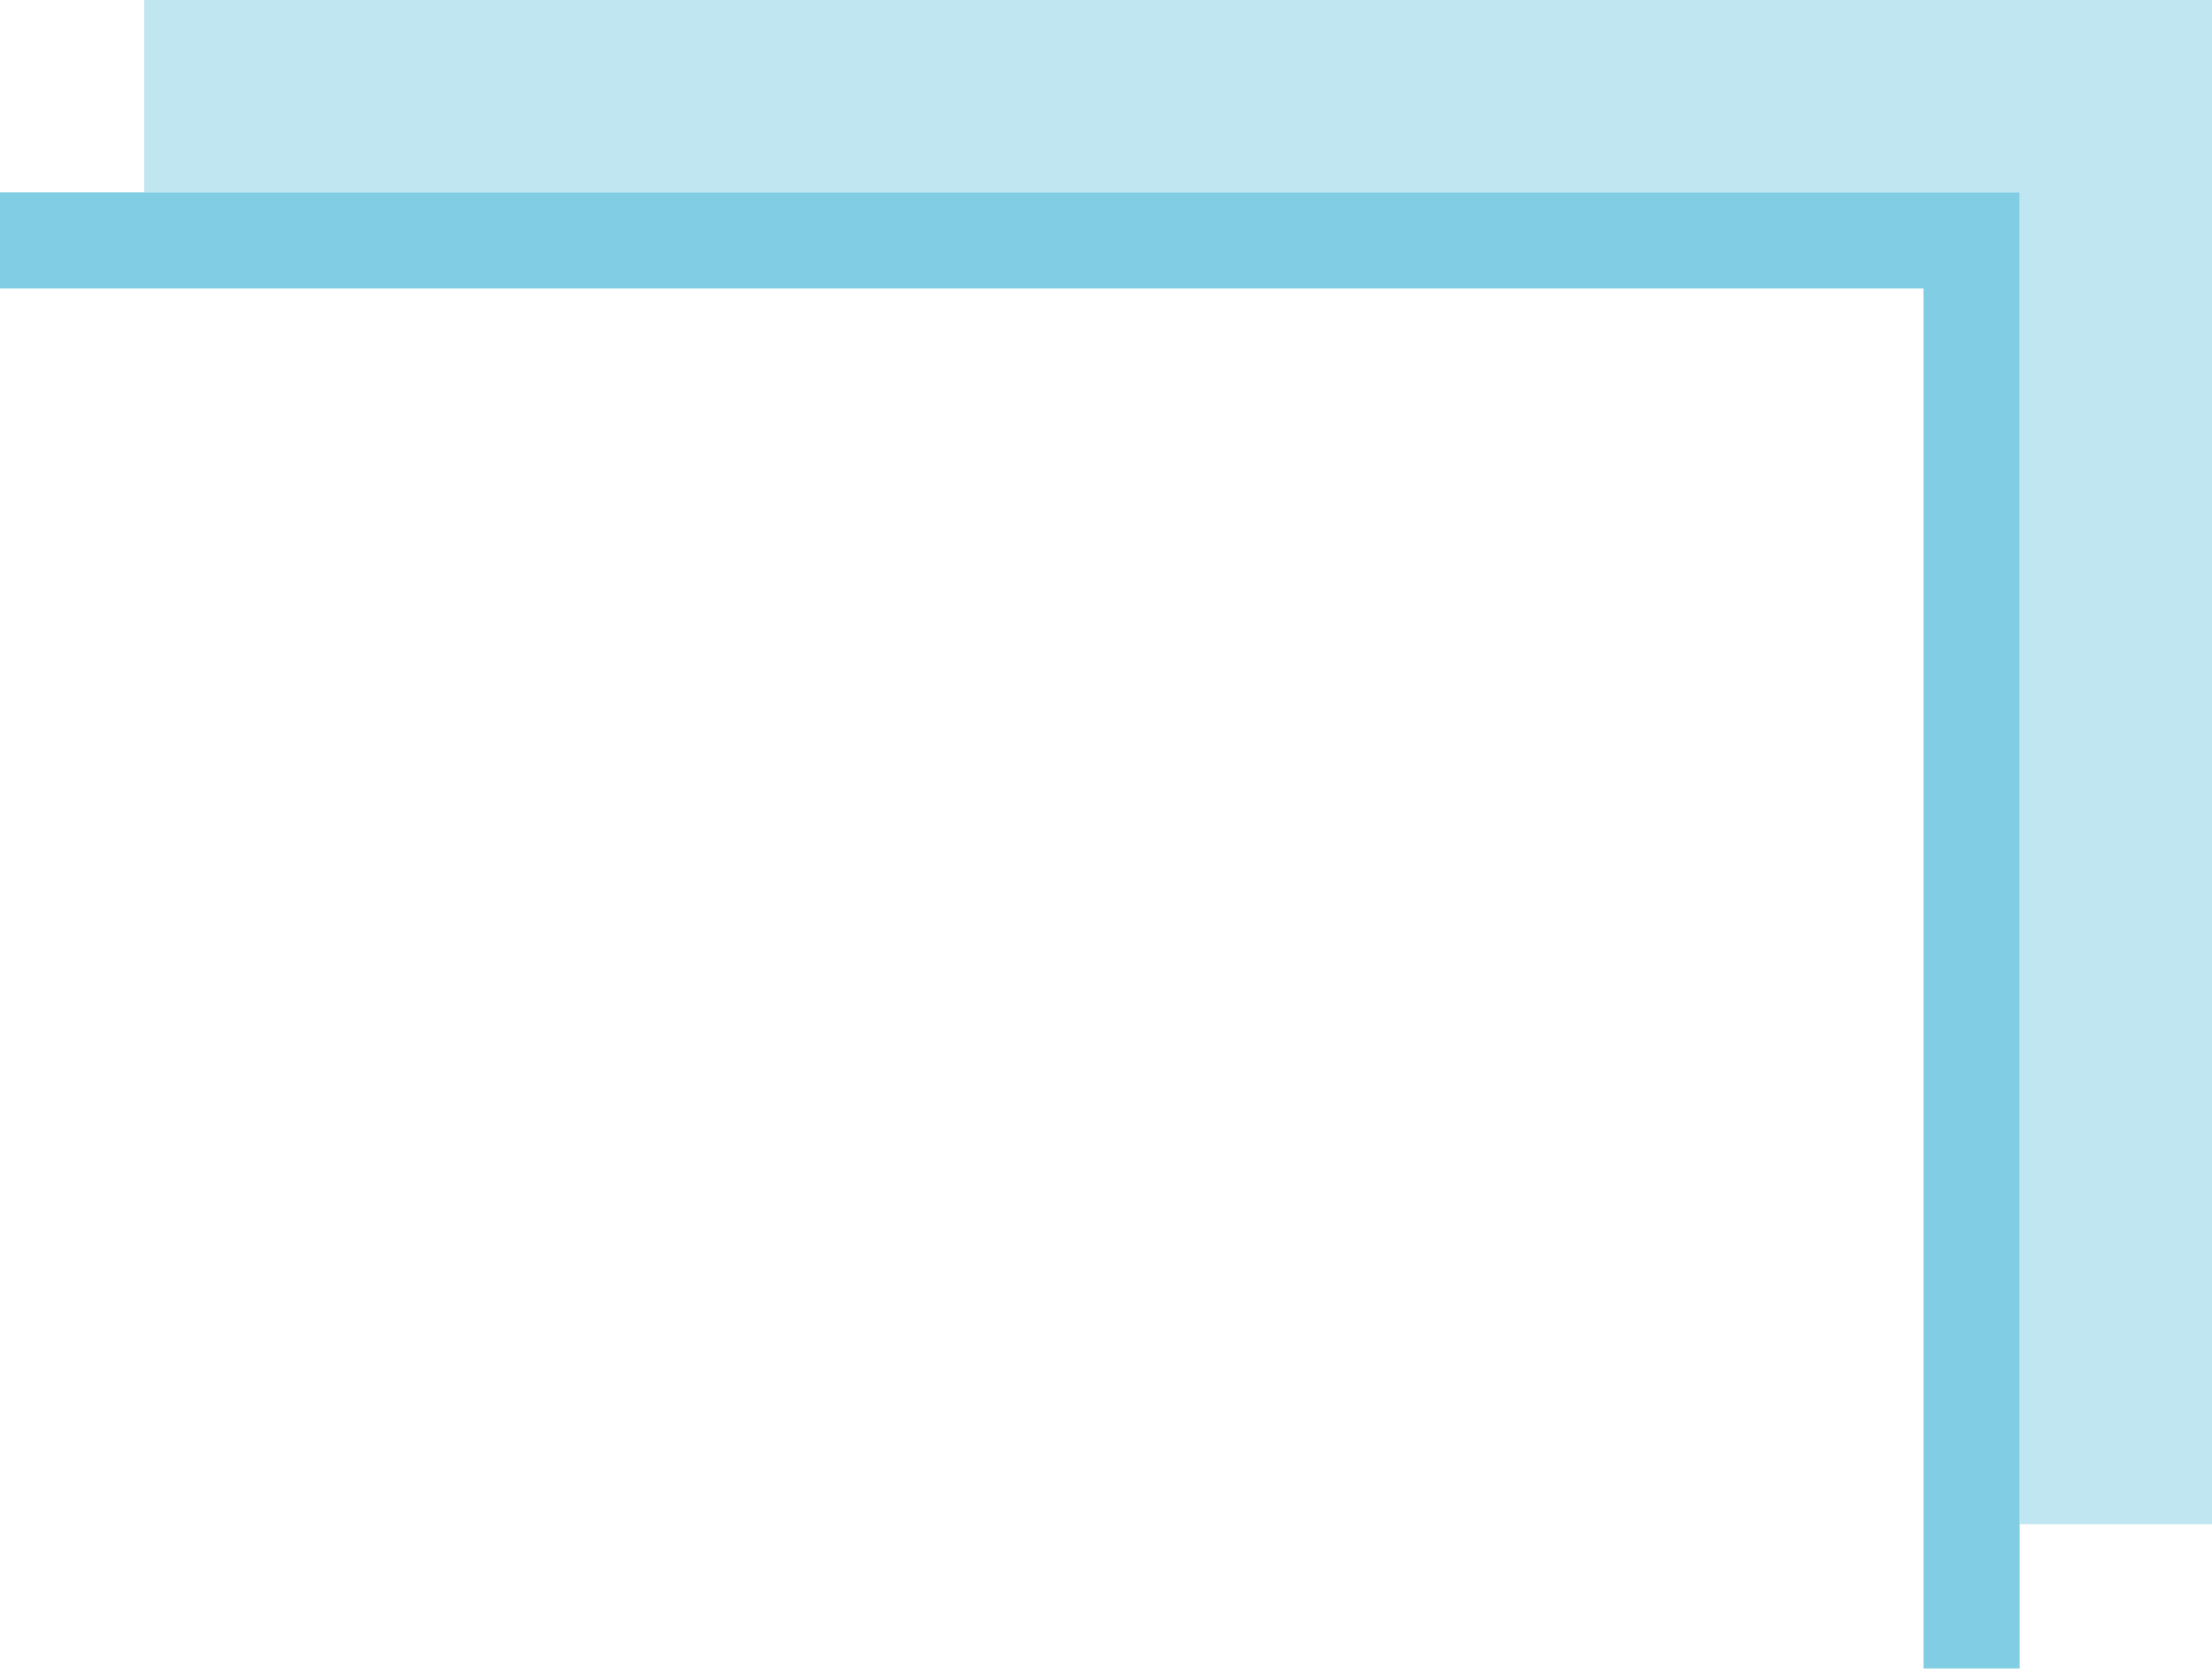
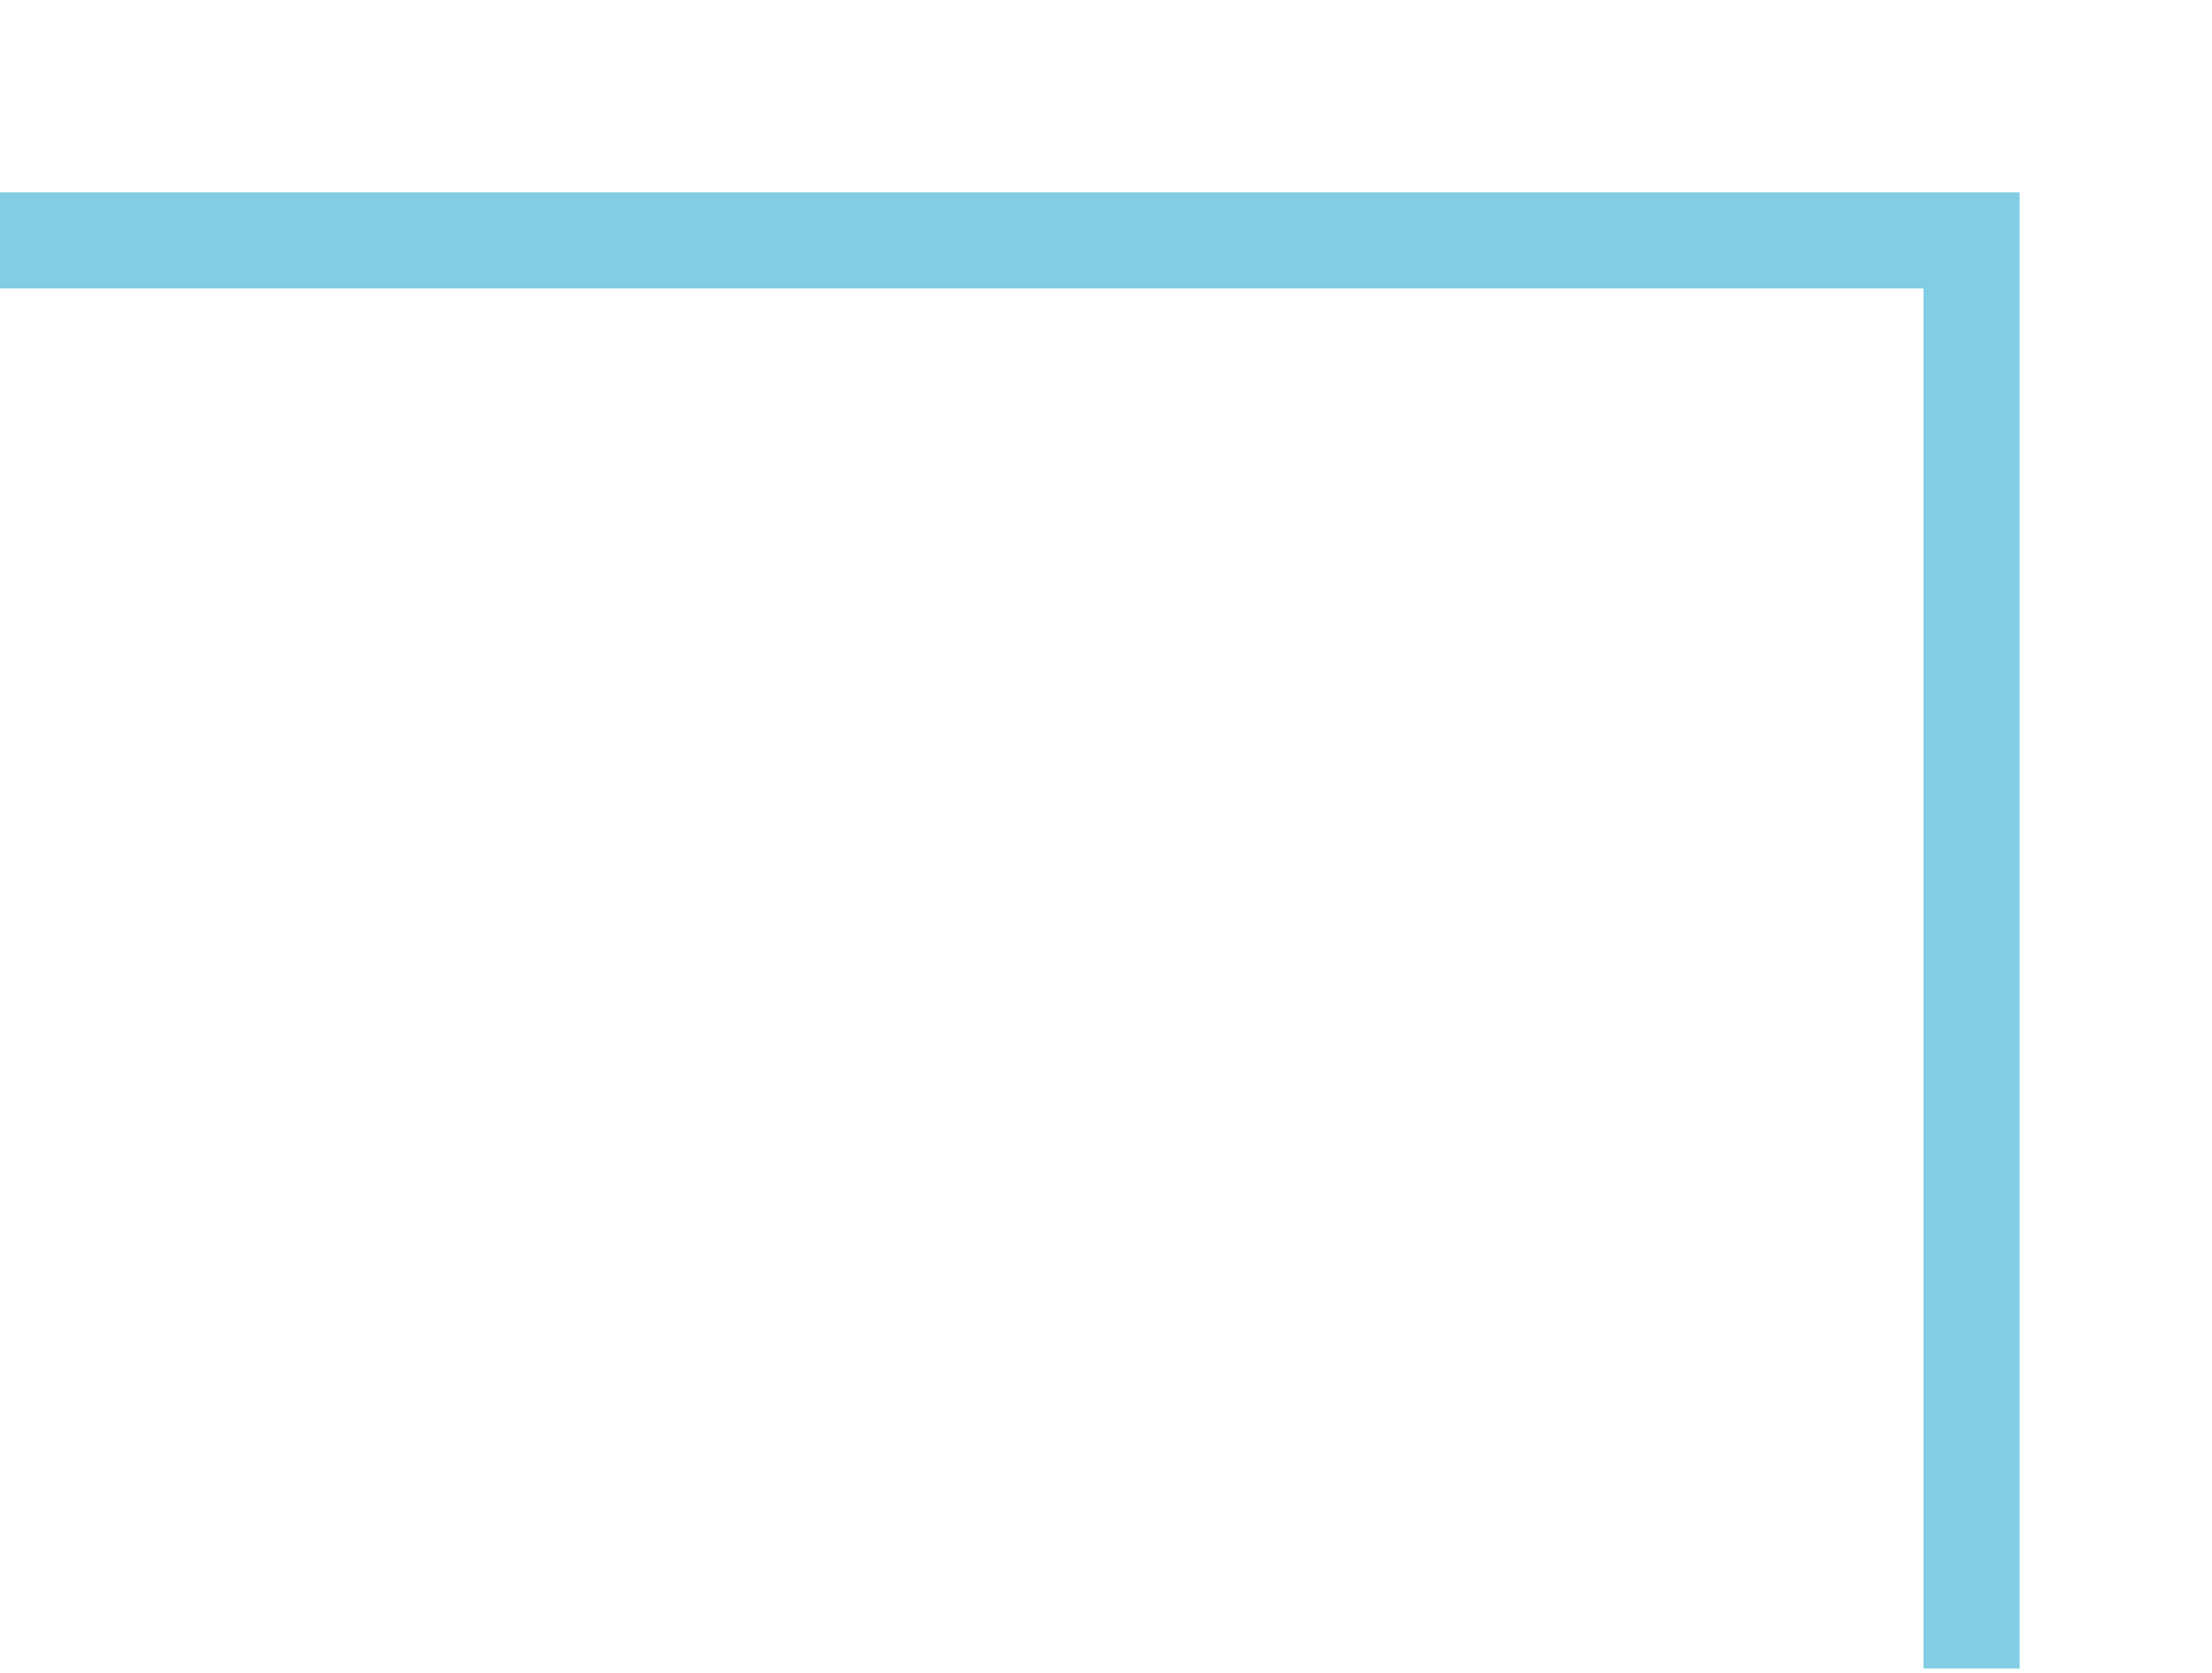
<svg xmlns="http://www.w3.org/2000/svg" width="230" height="174" viewBox="0 0 230 174" fill="none">
  <path d="M0 25H205V173.5" stroke="#81CEE4" stroke-width="10" />
-   <path d="M15 10H220V158.5" stroke="#81CEE4" stroke-opacity="0.5" stroke-width="20" />
</svg>